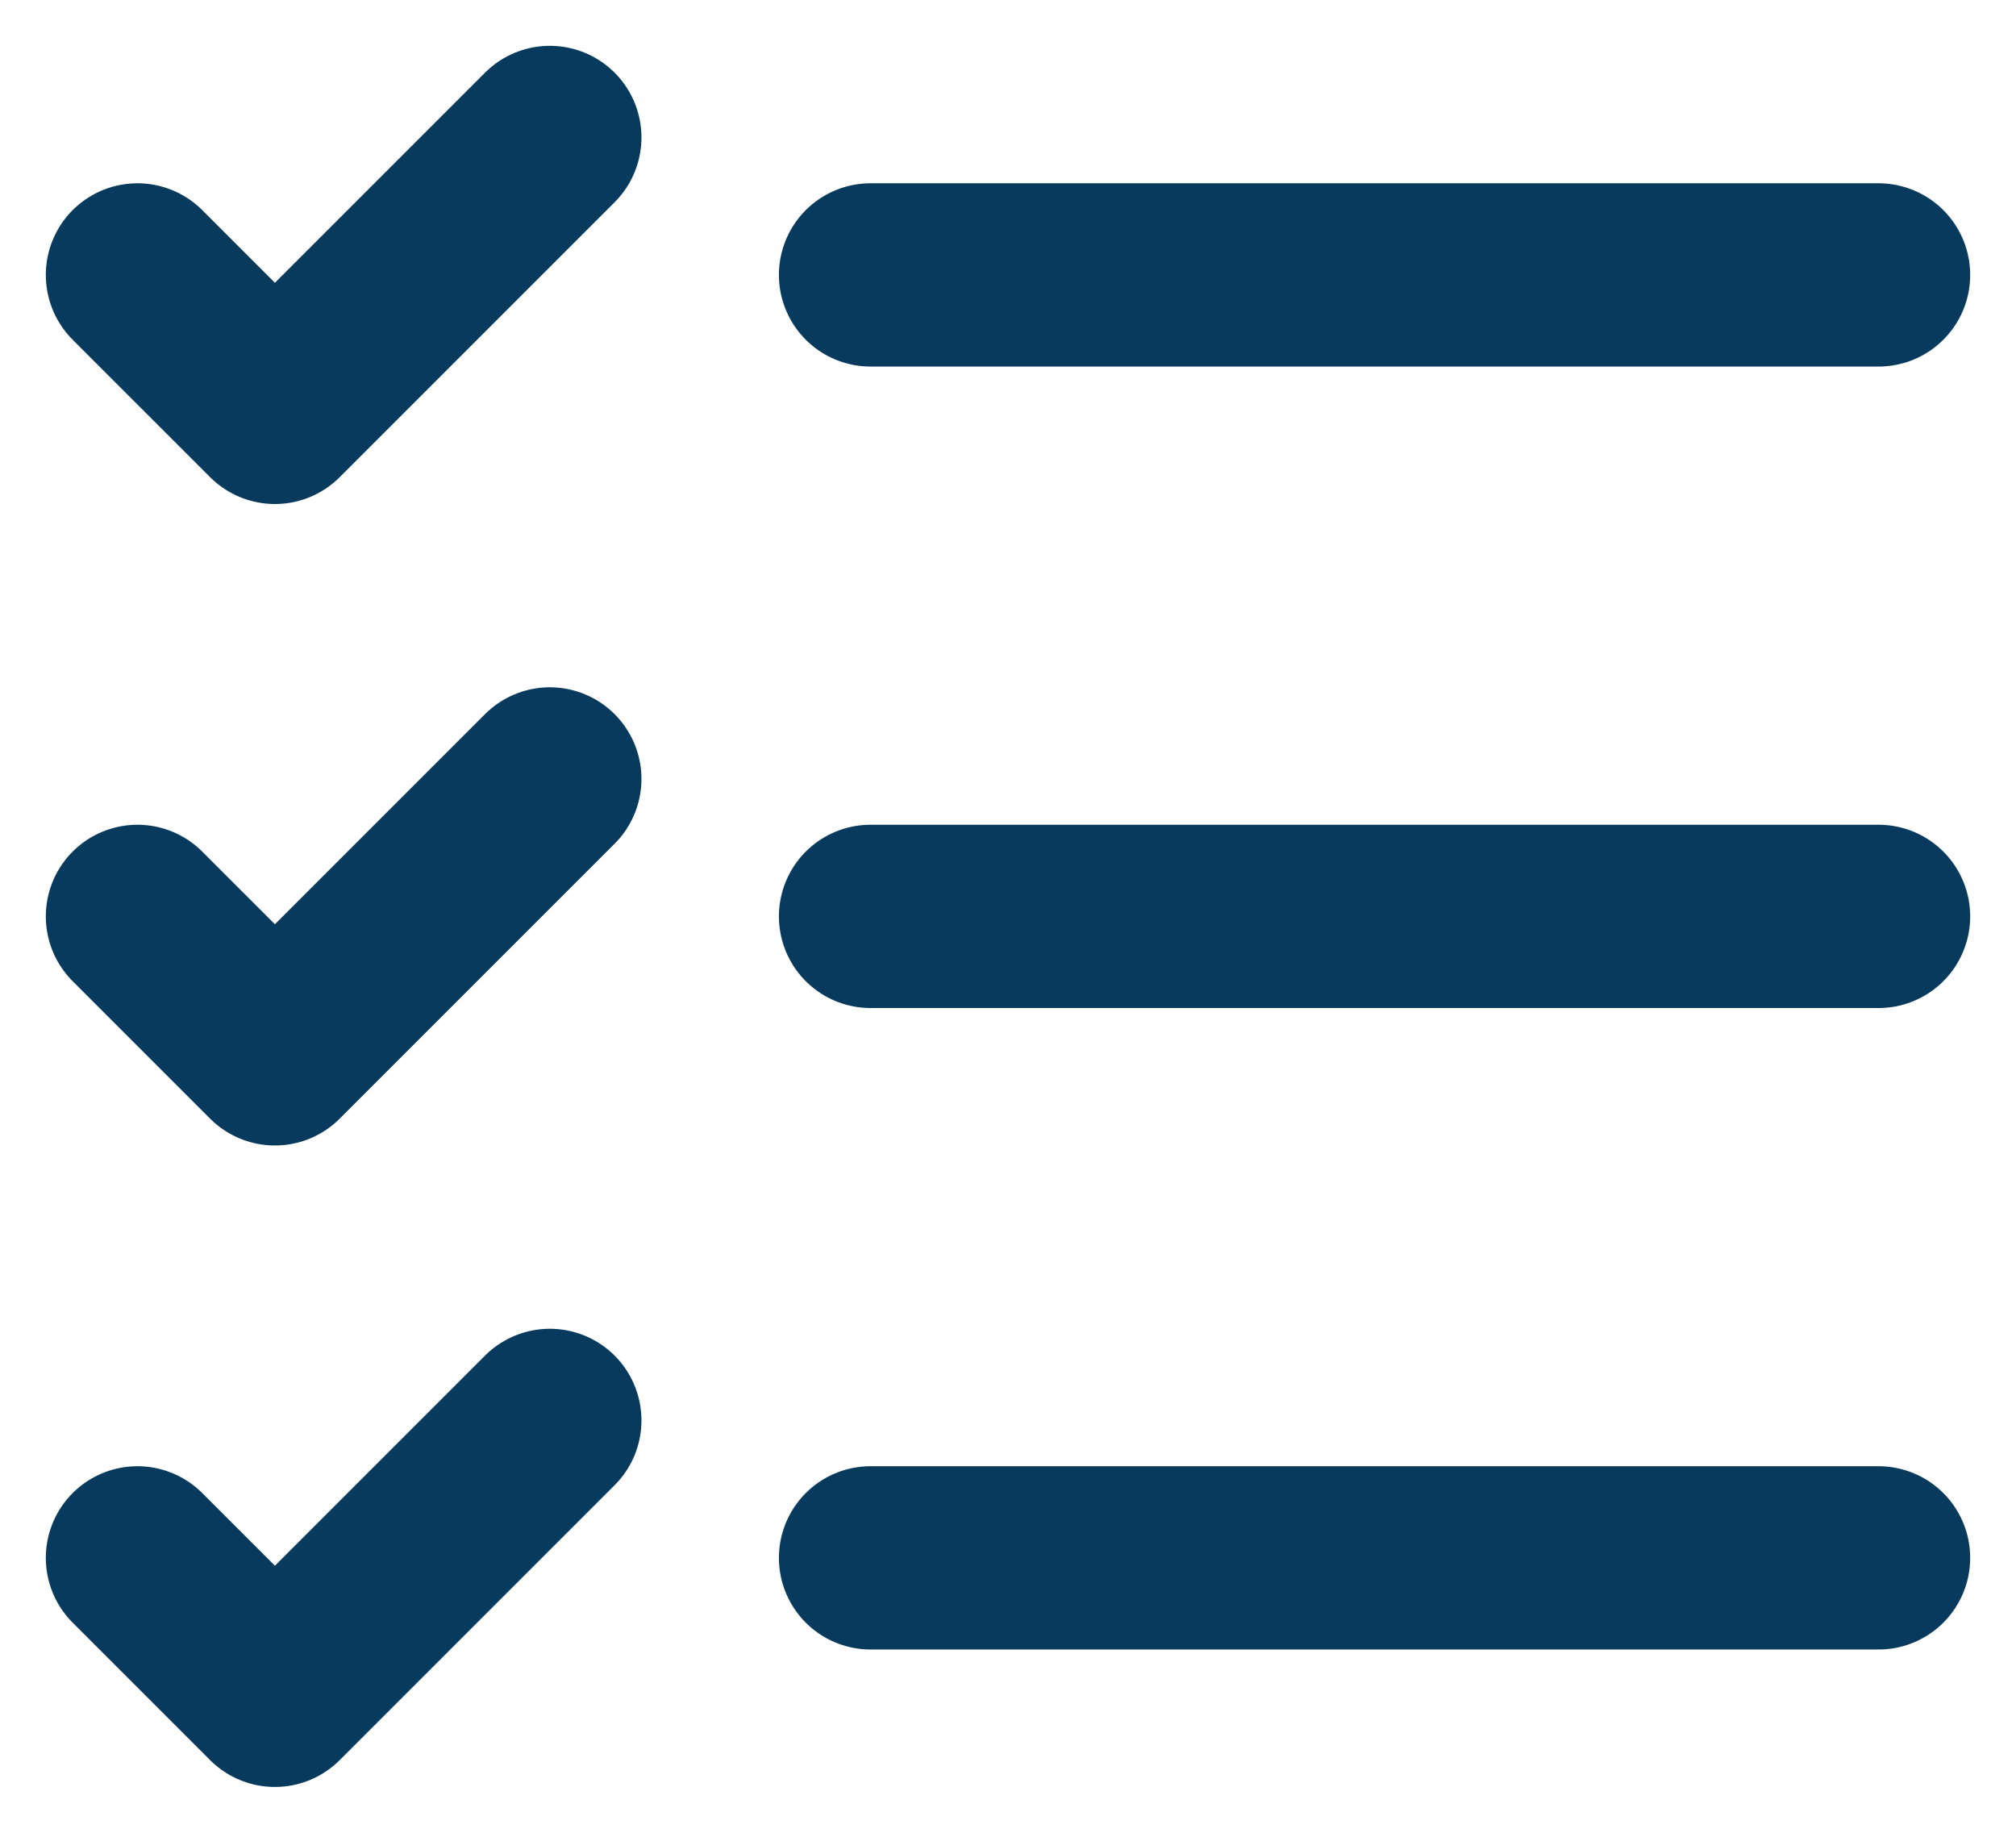
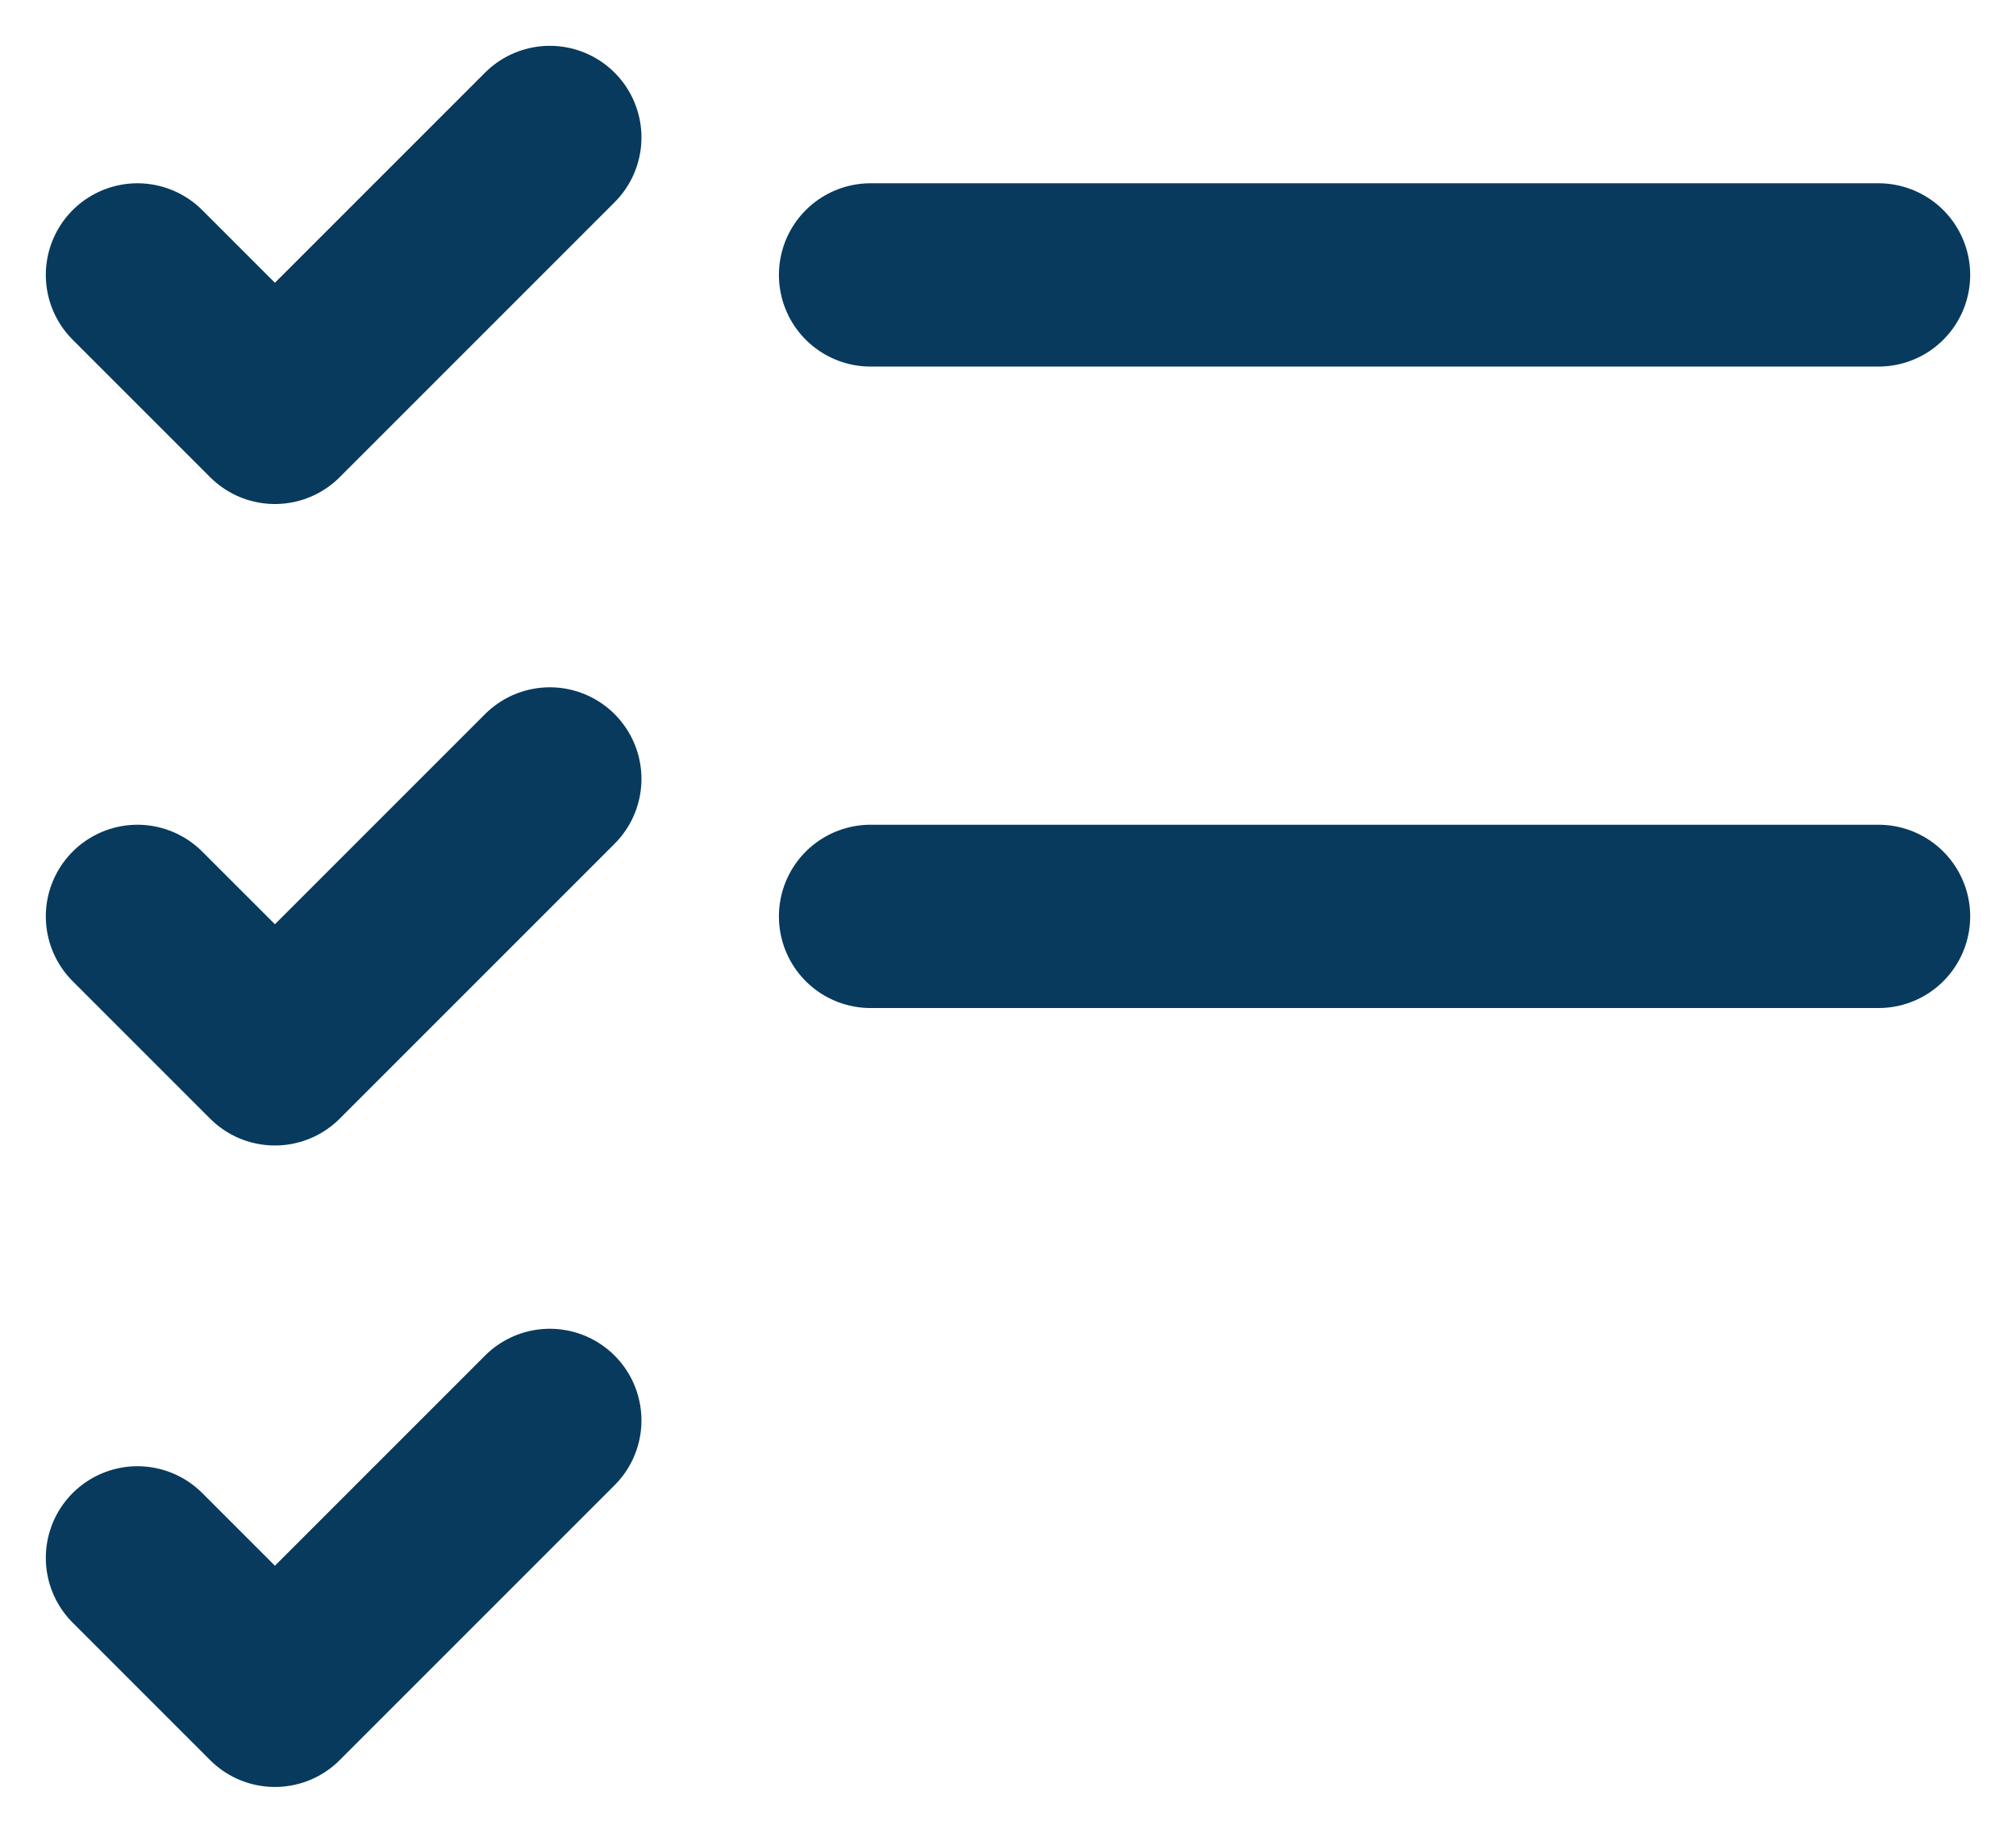
<svg xmlns="http://www.w3.org/2000/svg" width="22" height="20" viewBox="0 0 22 20" fill="none">
-   <path d="M1.5 3L3 4.5L6 1.5M1.5 10L3 11.5L6 8.5M1.5 17L3 18.5L6 15.5M9.5 10H20.5M9.5 17H20.5M9.5 3H20.5" stroke="#083A5D" stroke-width="2" stroke-linecap="round" stroke-linejoin="round" />
+   <path d="M1.5 3L3 4.5L6 1.5M1.5 10L3 11.5L6 8.5M1.5 17L3 18.5L6 15.5M9.5 10H20.5H20.5M9.5 3H20.5" stroke="#083A5D" stroke-width="2" stroke-linecap="round" stroke-linejoin="round" />
</svg>